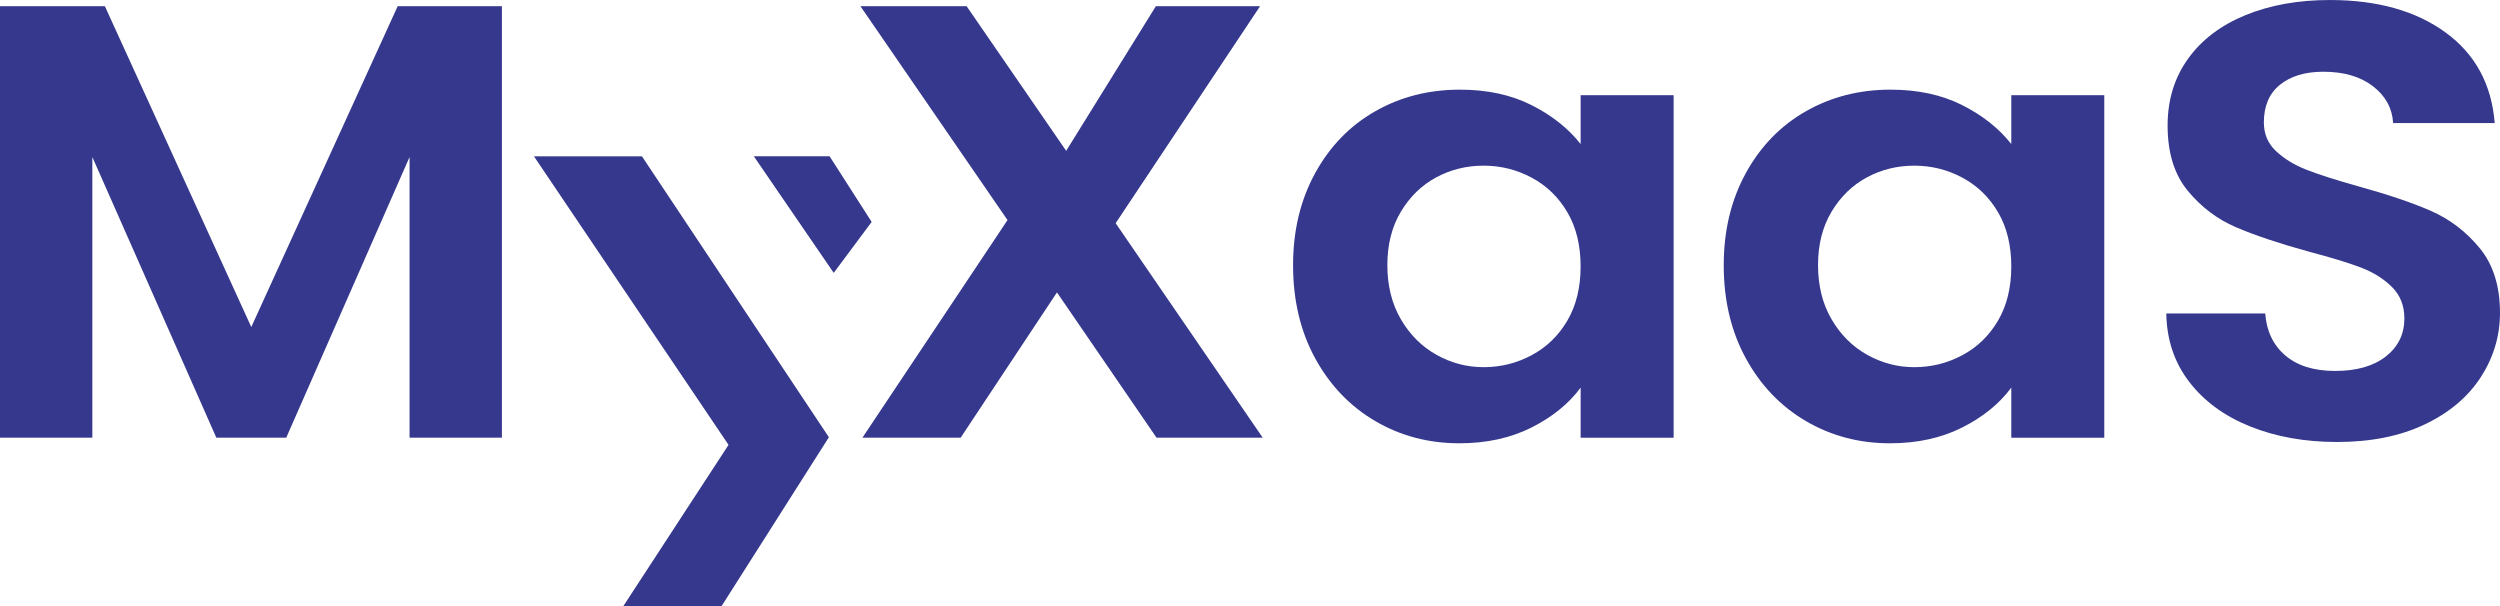
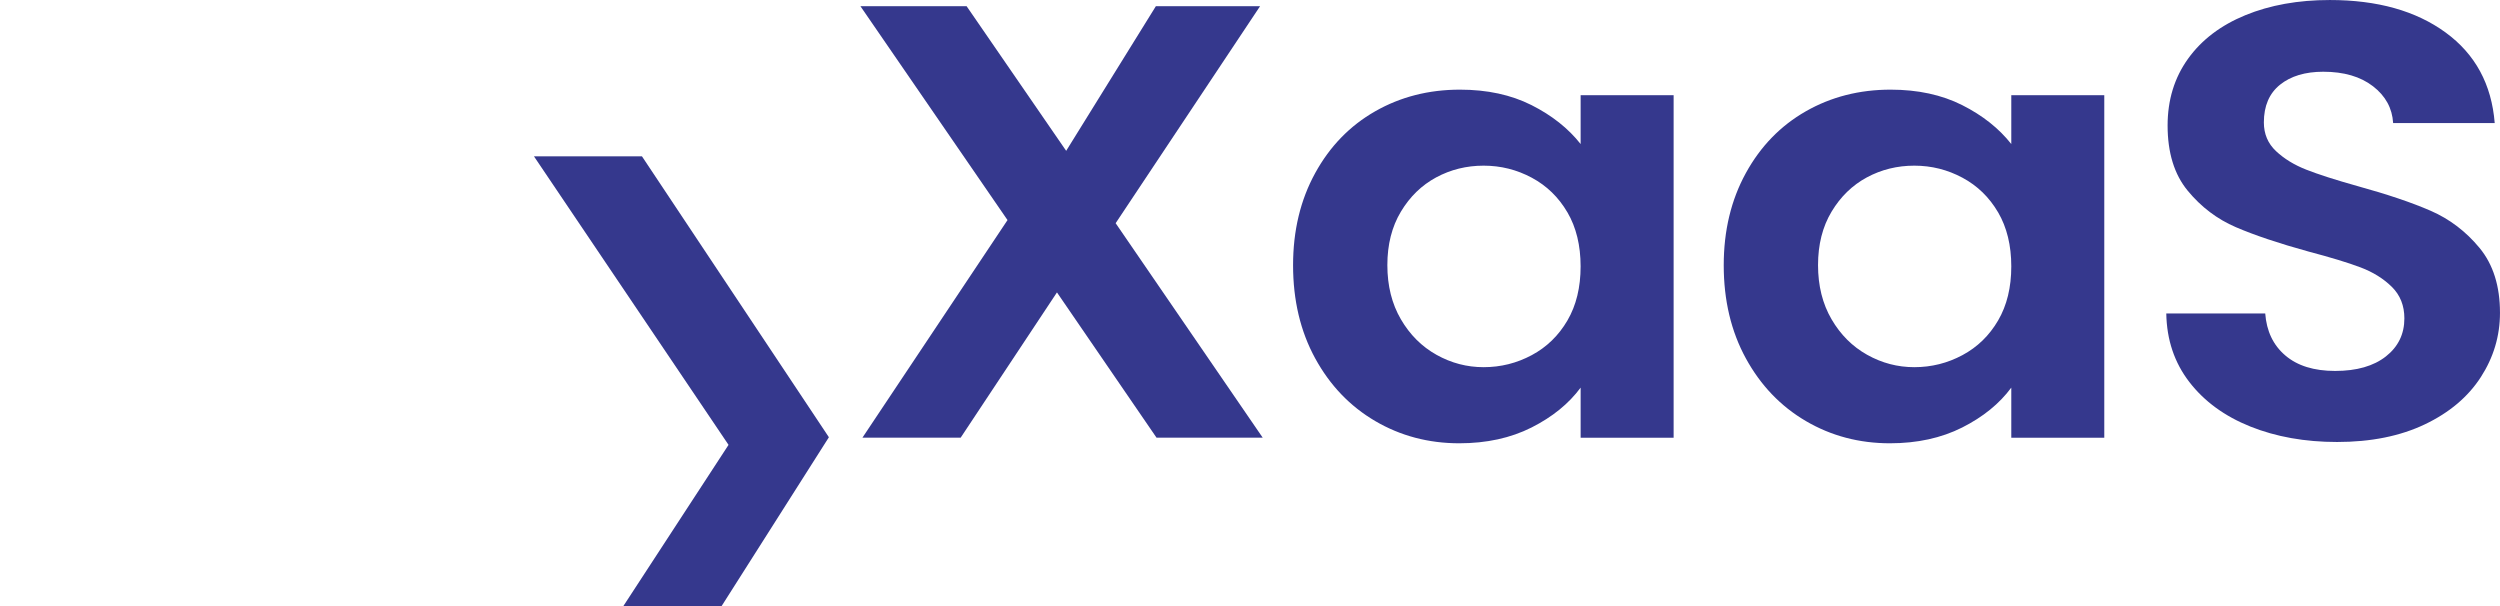
<svg xmlns="http://www.w3.org/2000/svg" id="Layer_1" width="94.954" height="23.035" viewBox="0 0 94.954 23.035">
  <defs>
    <style>
      .cls-1 {
        fill: #35388d;
      }
    </style>
  </defs>
-   <path class="cls-1" d="M19.063.235v16.389h-3.507V5.964l-4.684,10.66h-2.655L3.507,5.964v10.66H0V.235h3.983l5.561,12.186L15.105.235h3.958Z" />
  <path class="cls-1" d="M31.482,16.608l-4.085,6.428h-3.732l4.006-6.139-7.391-10.96h4.102l7.101,10.671Z" />
  <path class="cls-1" d="M43.927,16.624l-3.782-5.518-3.658,5.518h-3.731l5.511-8.265L32.68.235h4.033l3.782,5.494L43.902.235h3.958l-5.486,8.242,5.586,8.147h-4.033Z" />
  <path class="cls-1" d="M49.952,6.575c.559-1.018,1.319-1.8,2.28-2.348.96-.548,2.033-.822,3.219-.822,1.035,0,1.941.196,2.718.587.777.392,1.398.885,1.866,1.479v-1.854h3.532v13.008h-3.532v-1.902c-.451.61-1.073,1.115-1.866,1.515-.793.399-1.708.599-2.743.599-1.169,0-2.234-.282-3.194-.845-.96-.563-1.72-1.358-2.28-2.383-.56-1.025-.839-2.203-.839-3.534,0-1.315.28-2.481.839-3.499ZM59.533,8.065c-.334-.571-.785-1.01-1.353-1.315-.568-.305-1.177-.458-1.829-.458s-1.252.149-1.804.446c-.551.298-.998.732-1.34,1.303-.343.572-.513,1.249-.513,2.031s.171,1.467.513,2.054c.342.587.793,1.037,1.353,1.35.559.313,1.156.47,1.791.47.651,0,1.261-.153,1.829-.458.568-.305,1.019-.743,1.353-1.315.334-.571.501-1.256.501-2.054s-.167-1.483-.501-2.055Z" />
  <path class="cls-1" d="M66.309,6.575c.559-1.018,1.319-1.8,2.28-2.348.96-.548,2.033-.822,3.219-.822,1.035,0,1.941.196,2.718.587.777.392,1.398.885,1.866,1.479v-1.854h3.532v13.008h-3.532v-1.902c-.451.61-1.073,1.115-1.866,1.515-.793.399-1.708.599-2.743.599-1.169,0-2.234-.282-3.194-.845-.96-.563-1.72-1.358-2.28-2.383-.56-1.025-.839-2.203-.839-3.534,0-1.315.28-2.481.839-3.499ZM75.891,8.065c-.334-.571-.785-1.01-1.353-1.315-.568-.305-1.177-.458-1.829-.458s-1.252.149-1.804.446c-.551.298-.998.732-1.34,1.303-.343.572-.513,1.249-.513,2.031s.171,1.467.513,2.054c.342.587.793,1.037,1.353,1.35.559.313,1.156.47,1.791.47.651,0,1.261-.153,1.829-.458.568-.305,1.019-.743,1.353-1.315.334-.571.501-1.256.501-2.054s-.167-1.483-.501-2.055Z" />
  <path class="cls-1" d="M85.473,16.201c-.977-.391-1.75-.955-2.317-1.69-.568-.735-.86-1.604-.877-2.606h3.758c.05.673.304,1.206.764,1.597.459.392,1.09.587,1.891.587.818,0,1.461-.184,1.929-.552.467-.368.701-.849.701-1.444,0-.485-.159-.884-.476-1.197-.317-.313-.714-.56-1.19-.74-.476-.18-1.132-.379-1.966-.599-1.136-.313-2.059-.623-2.768-.928-.71-.305-1.32-.767-1.829-1.385-.51-.618-.764-1.444-.764-2.477,0-.97.259-1.816.777-2.536.517-.72,1.244-1.271,2.179-1.655.935-.383,2.004-.575,3.206-.575,1.804,0,3.269.411,4.396,1.233,1.127.822,1.749,1.969,1.866,3.44h-3.858c-.034-.564-.288-1.029-.764-1.397-.476-.368-1.106-.552-1.891-.552-.685,0-1.232.165-1.641.493-.409.329-.614.807-.614,1.432,0,.438.154.803.463,1.092.309.29.693.524,1.152.704.459.18,1.106.388,1.941.622,1.135.313,2.062.626,2.781.939.718.313,1.336.783,1.854,1.409.517.626.777,1.448.777,2.465,0,.877-.242,1.691-.727,2.442-.485.751-1.194,1.35-2.129,1.796s-2.046.669-3.332.669c-1.219,0-2.317-.196-3.294-.587Z" />
-   <polygon class="cls-1" points="31.509 5.936 28.632 5.936 31.666 10.364 33.107 8.429 31.509 5.936" />
</svg>